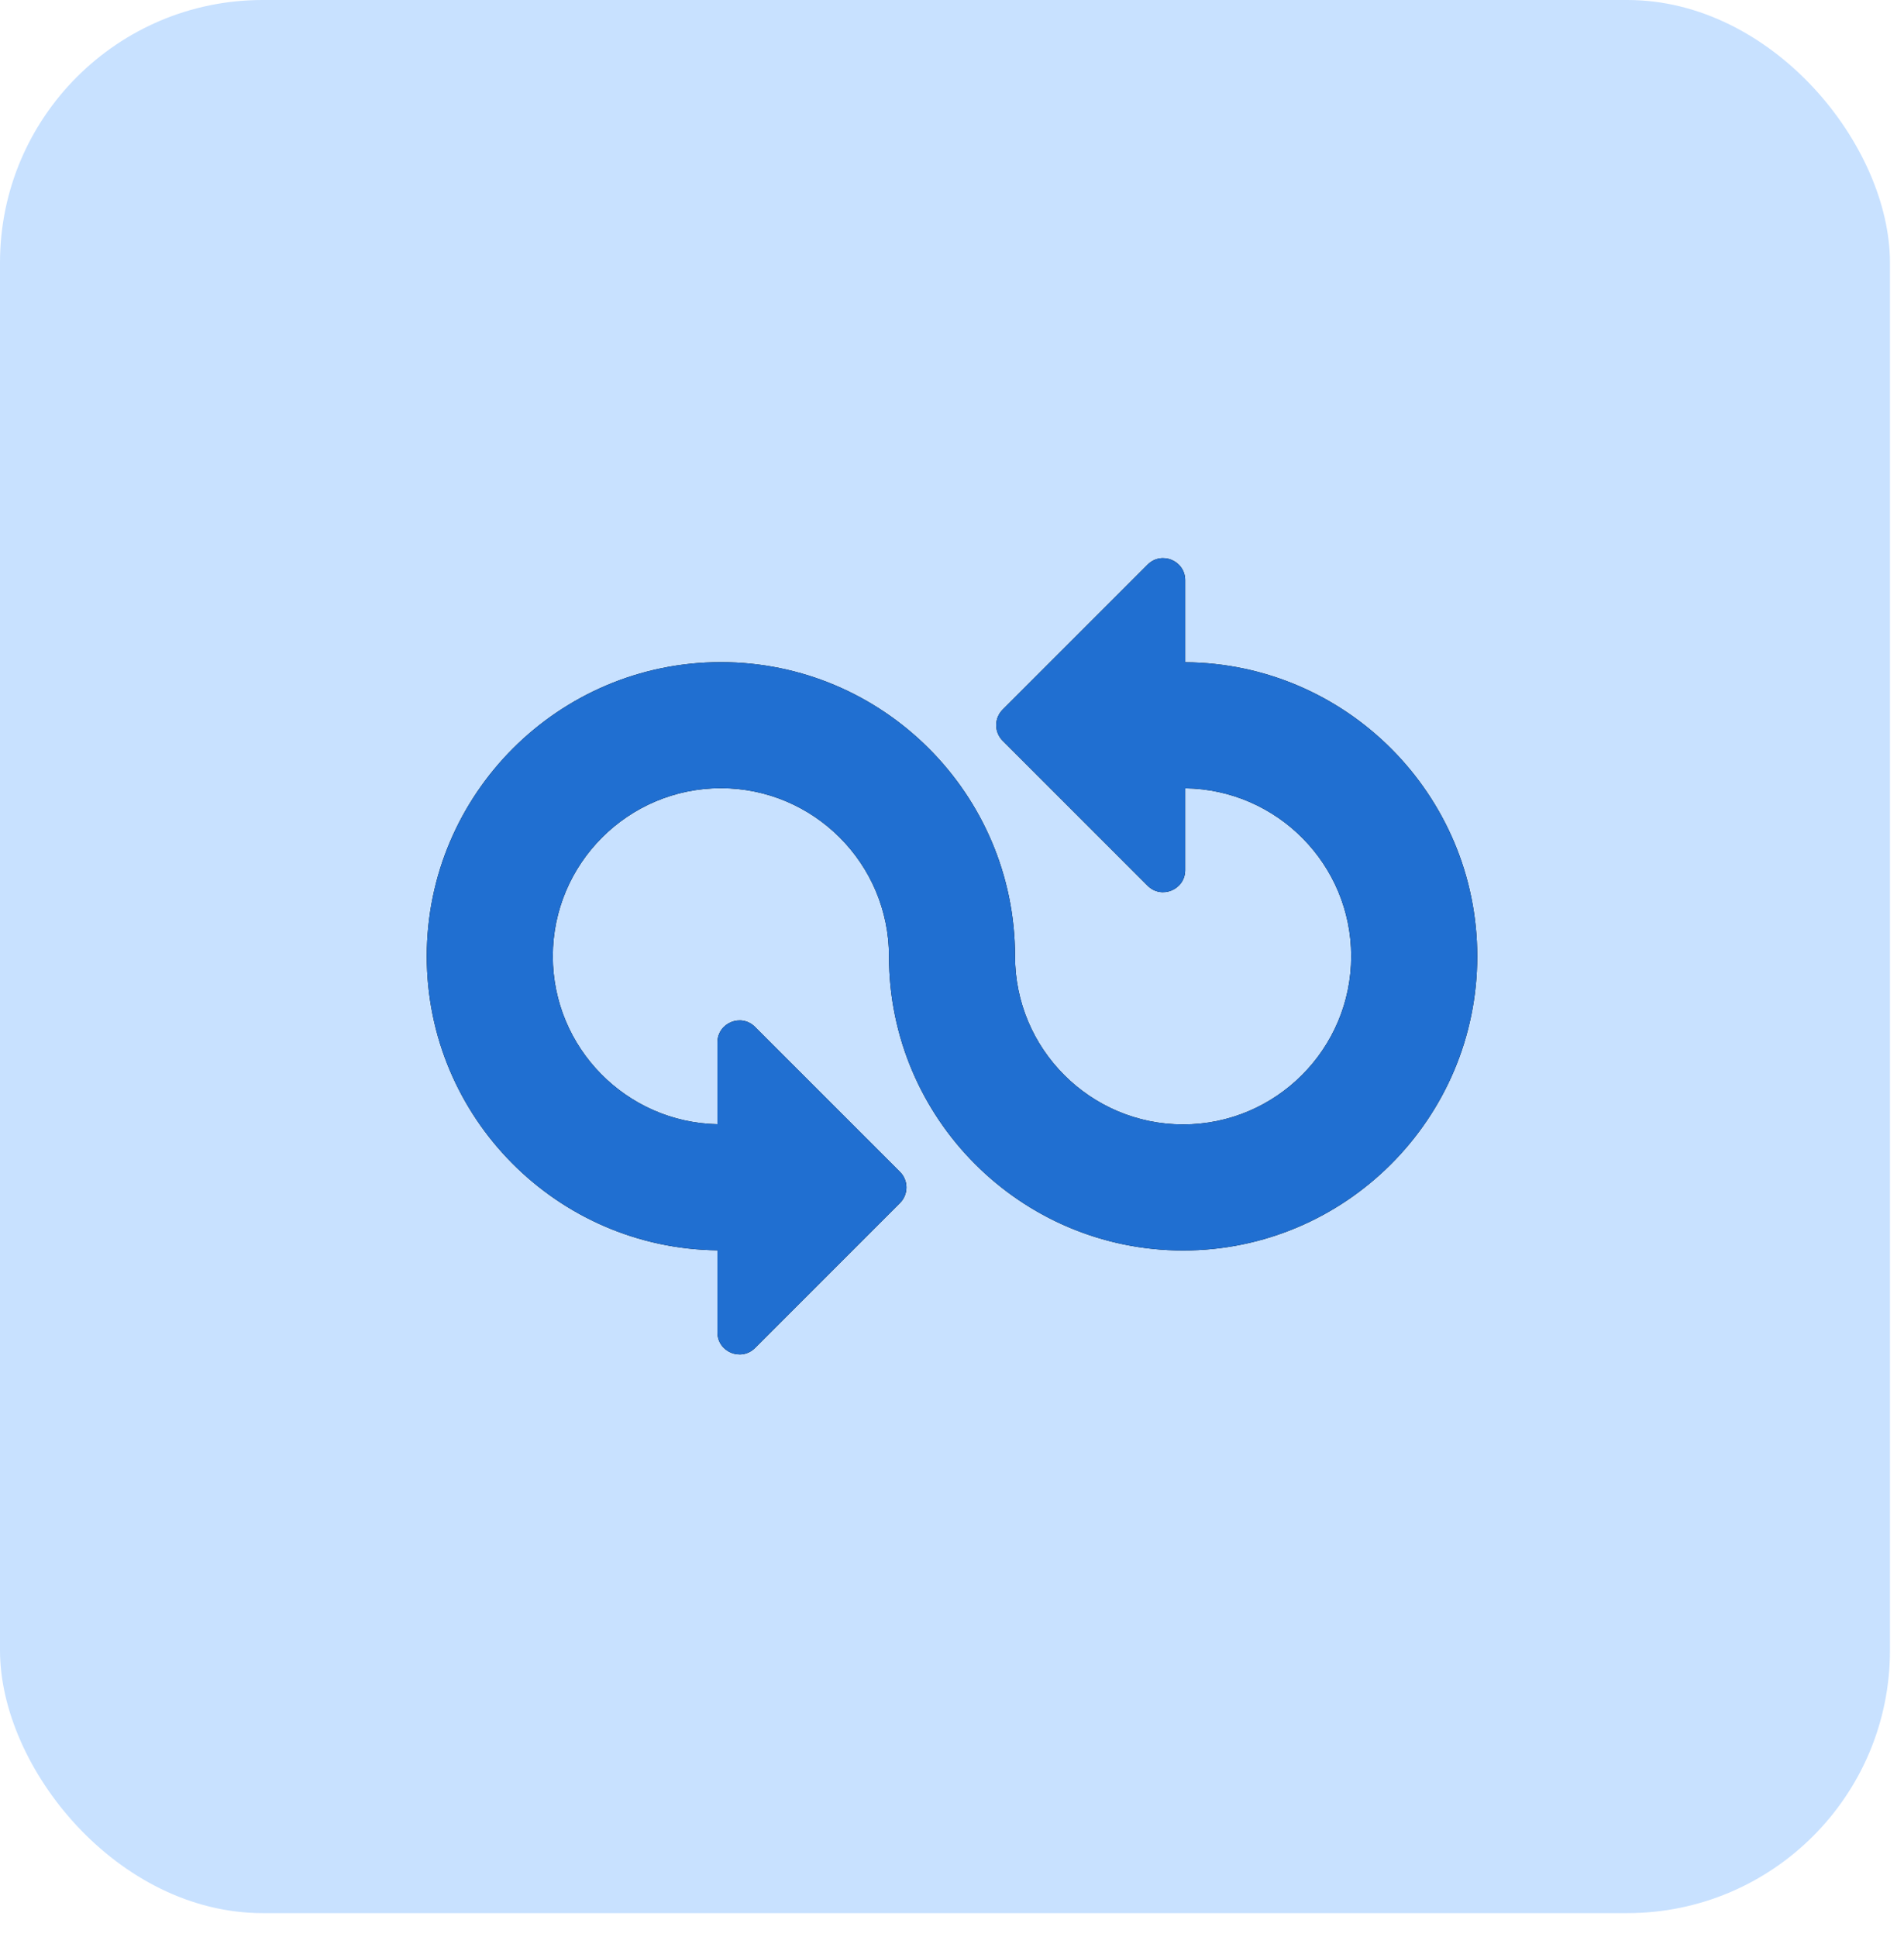
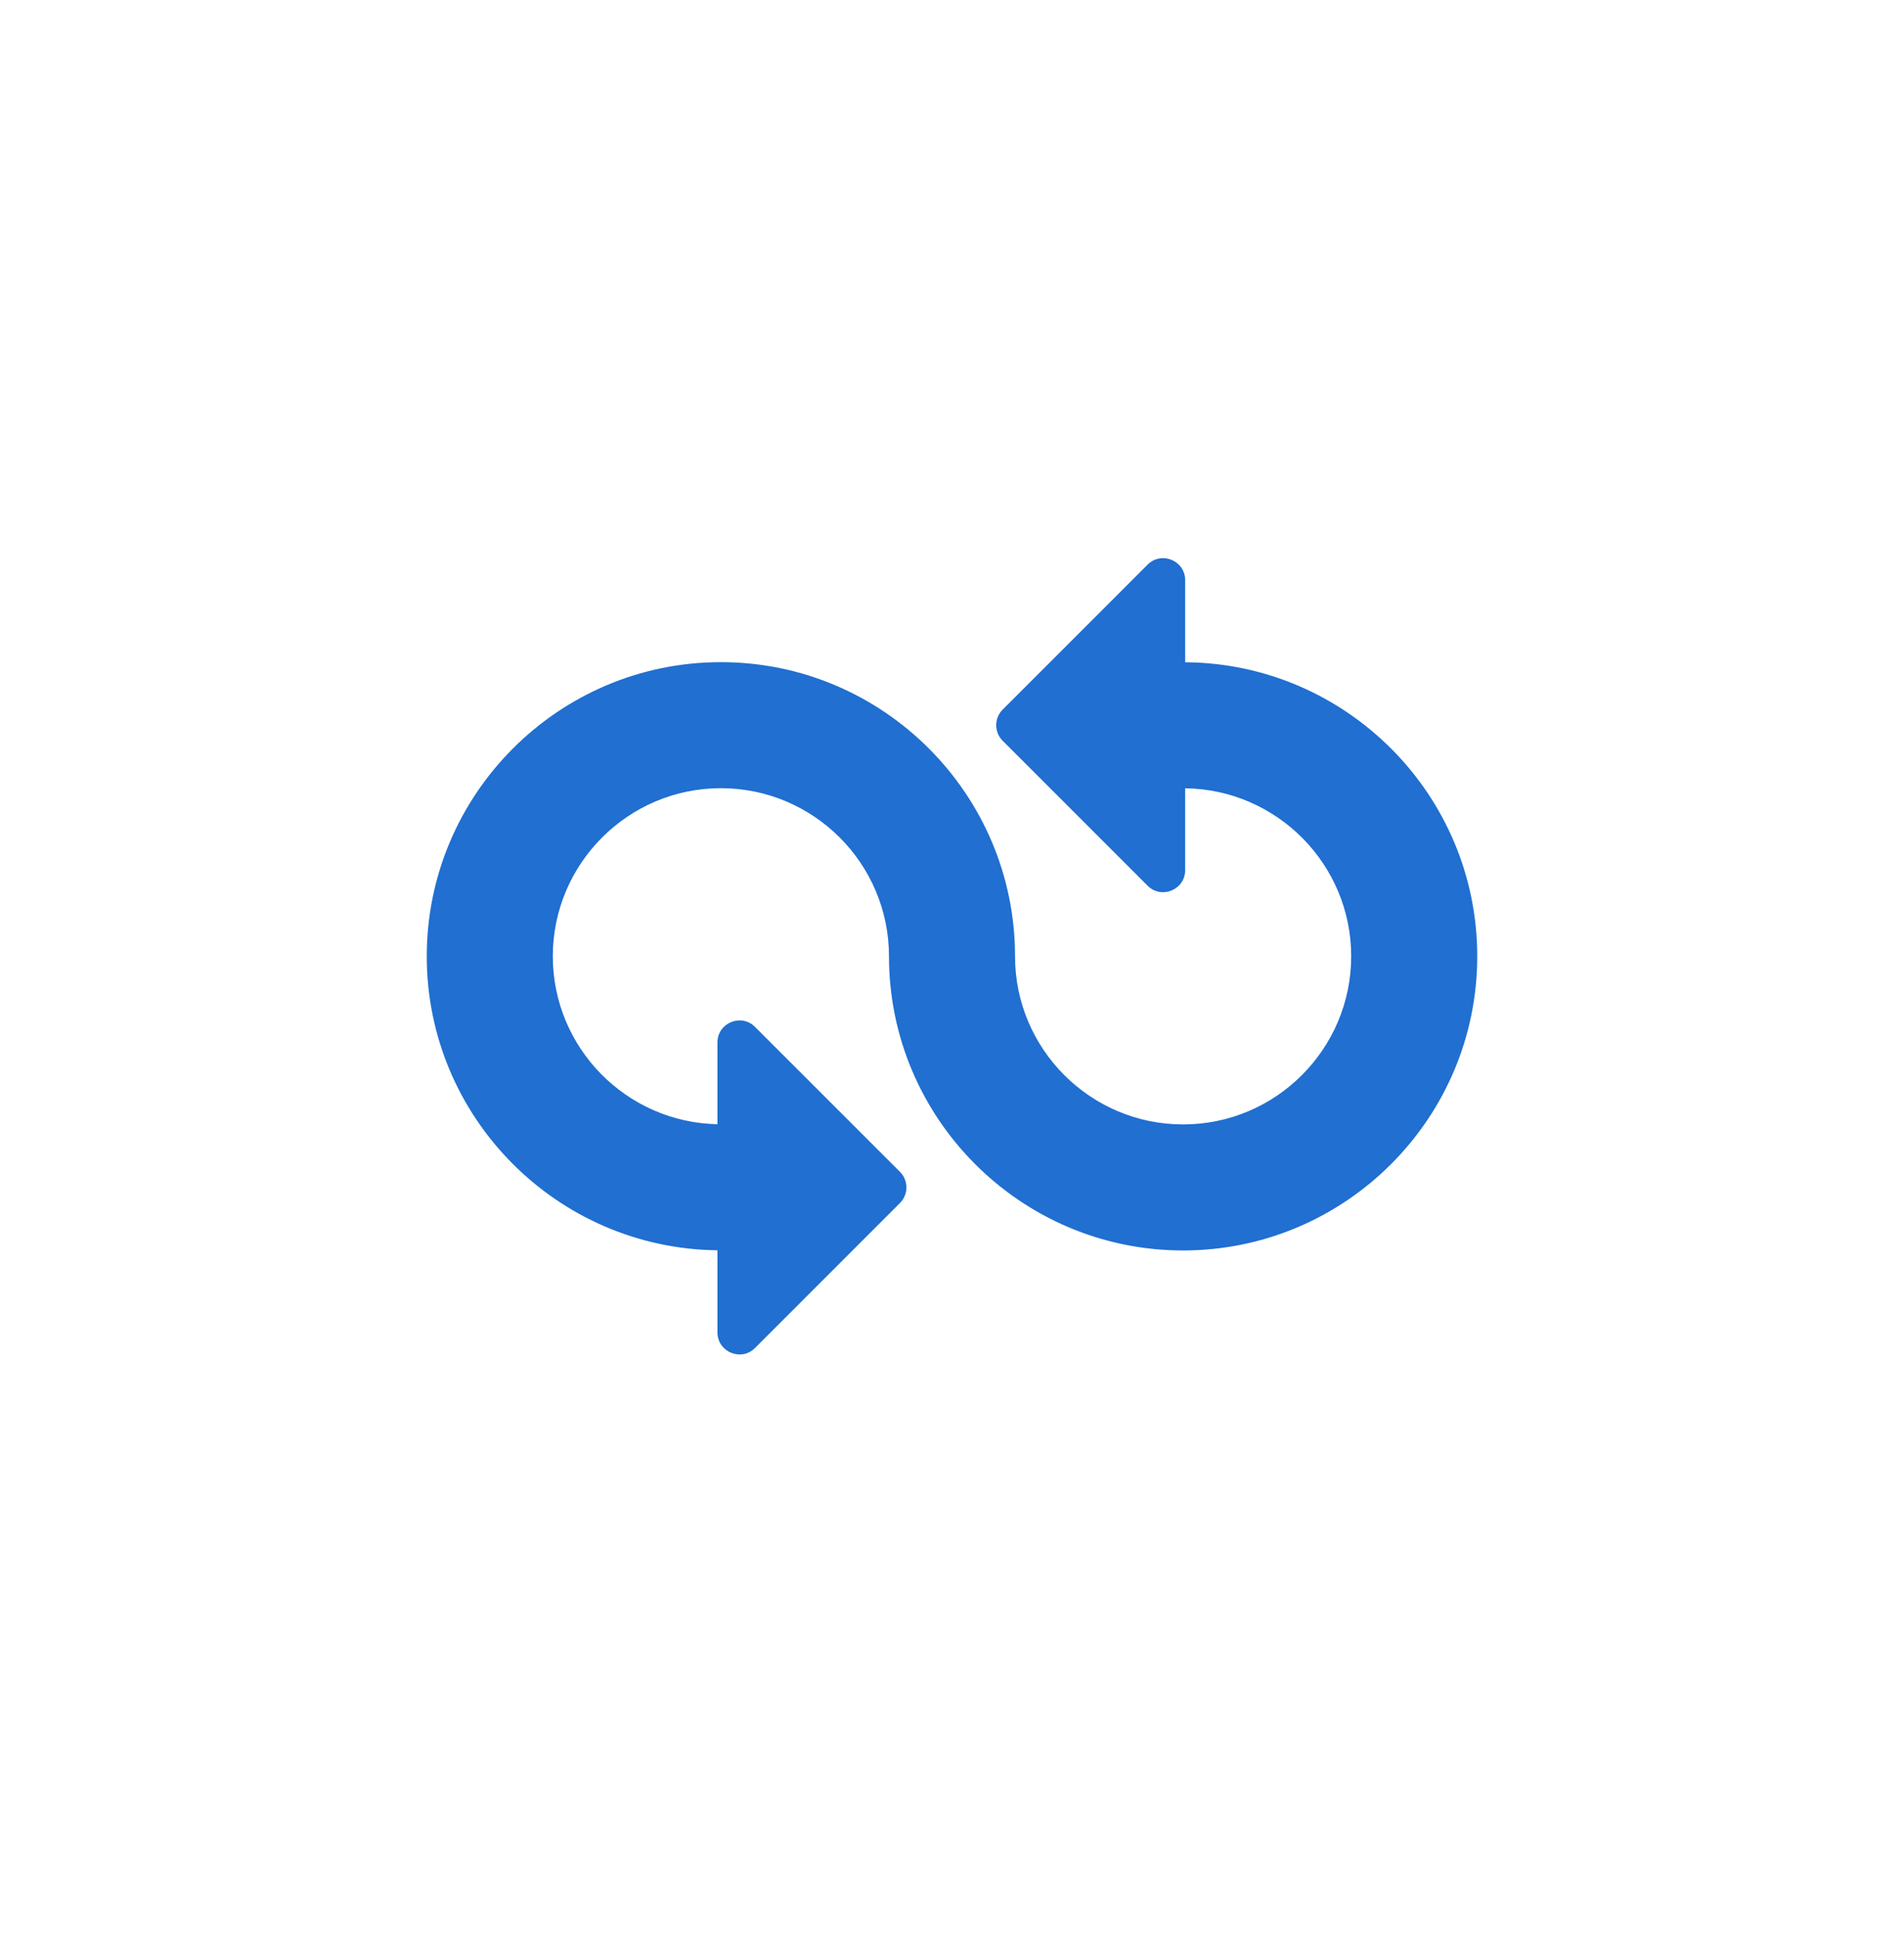
<svg xmlns="http://www.w3.org/2000/svg" width="58" height="59" viewBox="0 0 58 59">
  <g fill="none" fill-rule="evenodd">
-     <rect width="57.572" height="58.27" fill="#C8E1FF" rx="8" />
    <g fill-rule="nonzero" transform="translate(13 17)">
-       <path fill="#000" d="M23.103,3.171 L23.103,0.672 C23.103,0.074 22.381,-0.225 21.958,0.198 L17.543,4.613 C17.281,4.875 17.281,5.3 17.543,5.562 L21.958,9.977 C22.381,10.4 23.103,10.1 23.103,9.503 L23.103,7.01 C25.897,7.045 28.16,9.325 28.16,12.127 C28.16,14.951 25.863,17.248 23.04,17.248 C20.217,17.248 17.92,14.951 17.92,12.127 C17.92,7.187 13.901,3.168 8.96,3.168 C4.02,3.168 0,7.187 0,12.127 C0,17.033 3.963,21.025 8.855,21.082 L8.855,23.583 C8.855,24.18 9.578,24.479 10,24.057 L14.416,19.641 C14.677,19.38 14.677,18.955 14.416,18.693 L10,14.278 C9.578,13.855 8.855,14.154 8.855,14.752 L8.855,17.242 C6.081,17.186 3.84,14.915 3.84,12.127 C3.84,9.304 6.137,7.007 8.96,7.007 C11.783,7.007 14.08,9.304 14.08,12.127 C14.08,17.068 18.099,21.087 23.04,21.087 C27.98,21.087 32,17.068 32,12.127 C32,7.208 28.014,3.205 23.103,3.171 Z" />
      <path fill="#206FD1" d="M23.103,3.171 L23.103,0.672 C23.103,0.074 22.381,-0.225 21.958,0.198 L17.543,4.613 C17.281,4.875 17.281,5.3 17.543,5.562 L21.958,9.977 C22.381,10.4 23.103,10.1 23.103,9.503 L23.103,7.01 C25.897,7.045 28.16,9.325 28.16,12.127 C28.16,14.951 25.863,17.248 23.04,17.248 C20.217,17.248 17.92,14.951 17.92,12.127 C17.92,7.187 13.901,3.168 8.96,3.168 C4.02,3.168 0,7.187 0,12.127 C0,17.033 3.963,21.025 8.855,21.082 L8.855,23.583 C8.855,24.18 9.578,24.479 10,24.057 L14.416,19.641 C14.677,19.38 14.677,18.955 14.416,18.693 L10,14.278 C9.578,13.855 8.855,14.154 8.855,14.752 L8.855,17.242 C6.081,17.186 3.84,14.915 3.84,12.127 C3.84,9.304 6.137,7.007 8.96,7.007 C11.783,7.007 14.08,9.304 14.08,12.127 C14.08,17.068 18.099,21.087 23.04,21.087 C27.98,21.087 32,17.068 32,12.127 C32,7.208 28.014,3.205 23.103,3.171 Z" />
    </g>
  </g>
</svg>